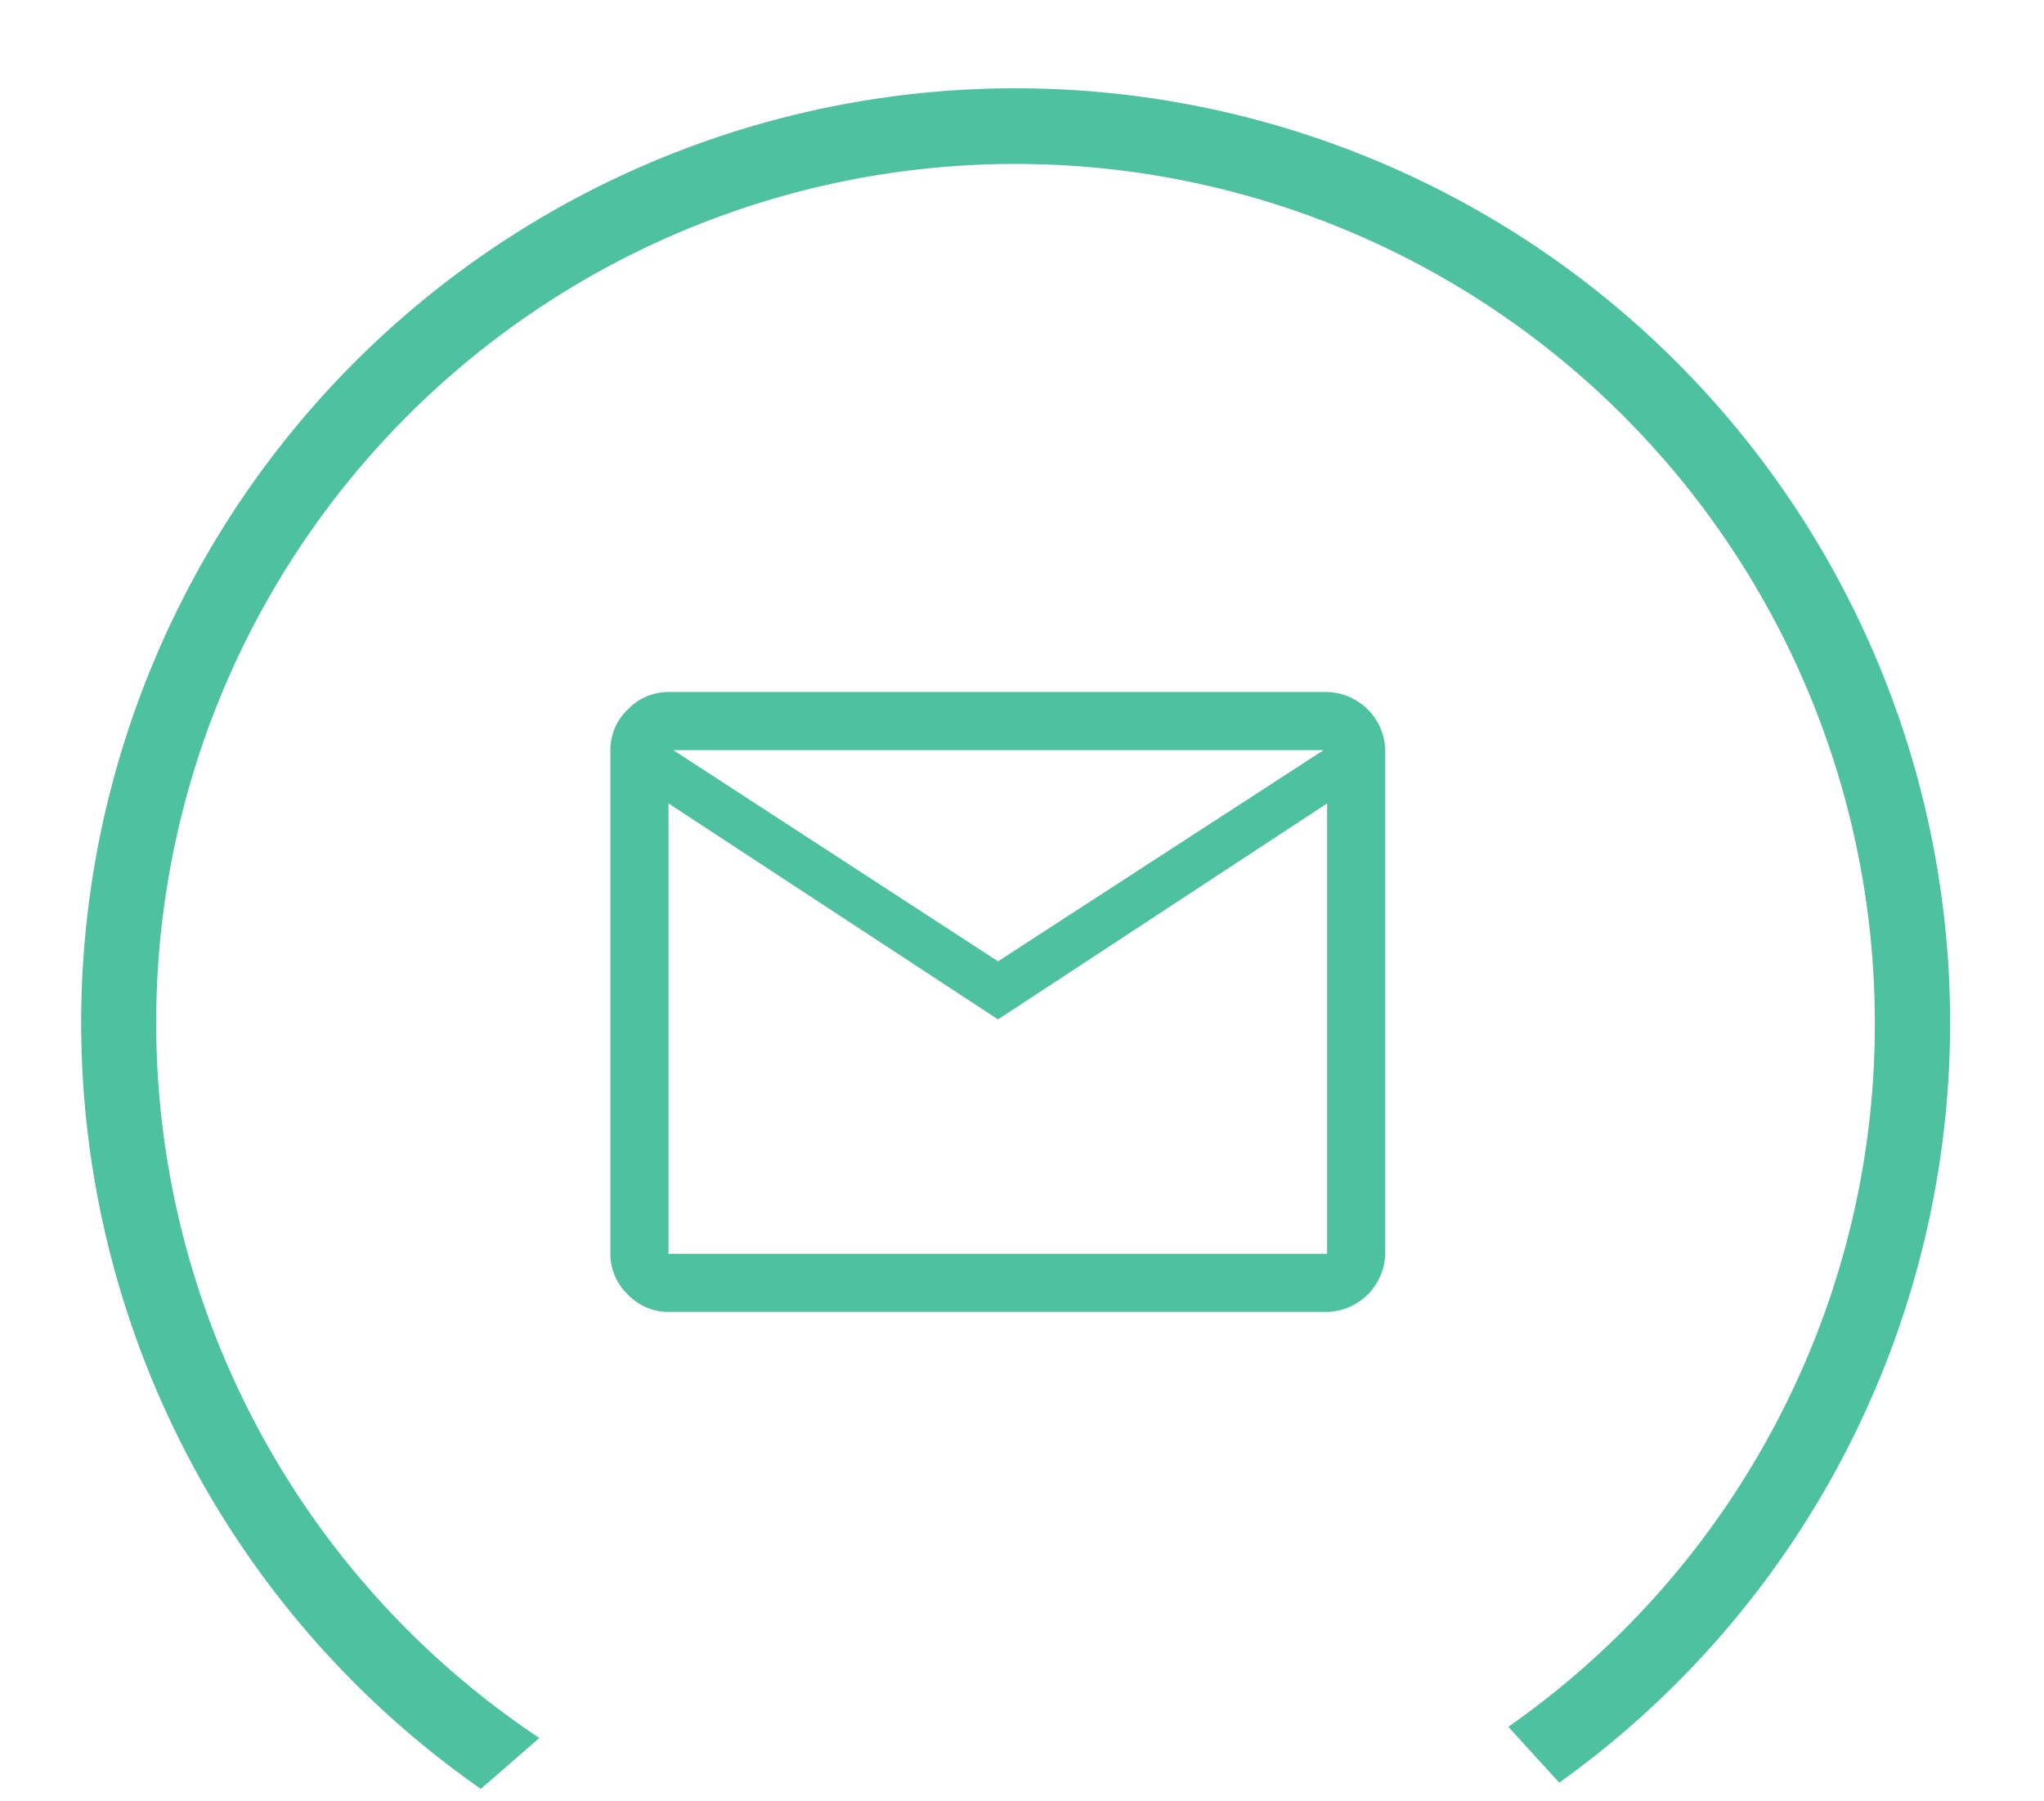
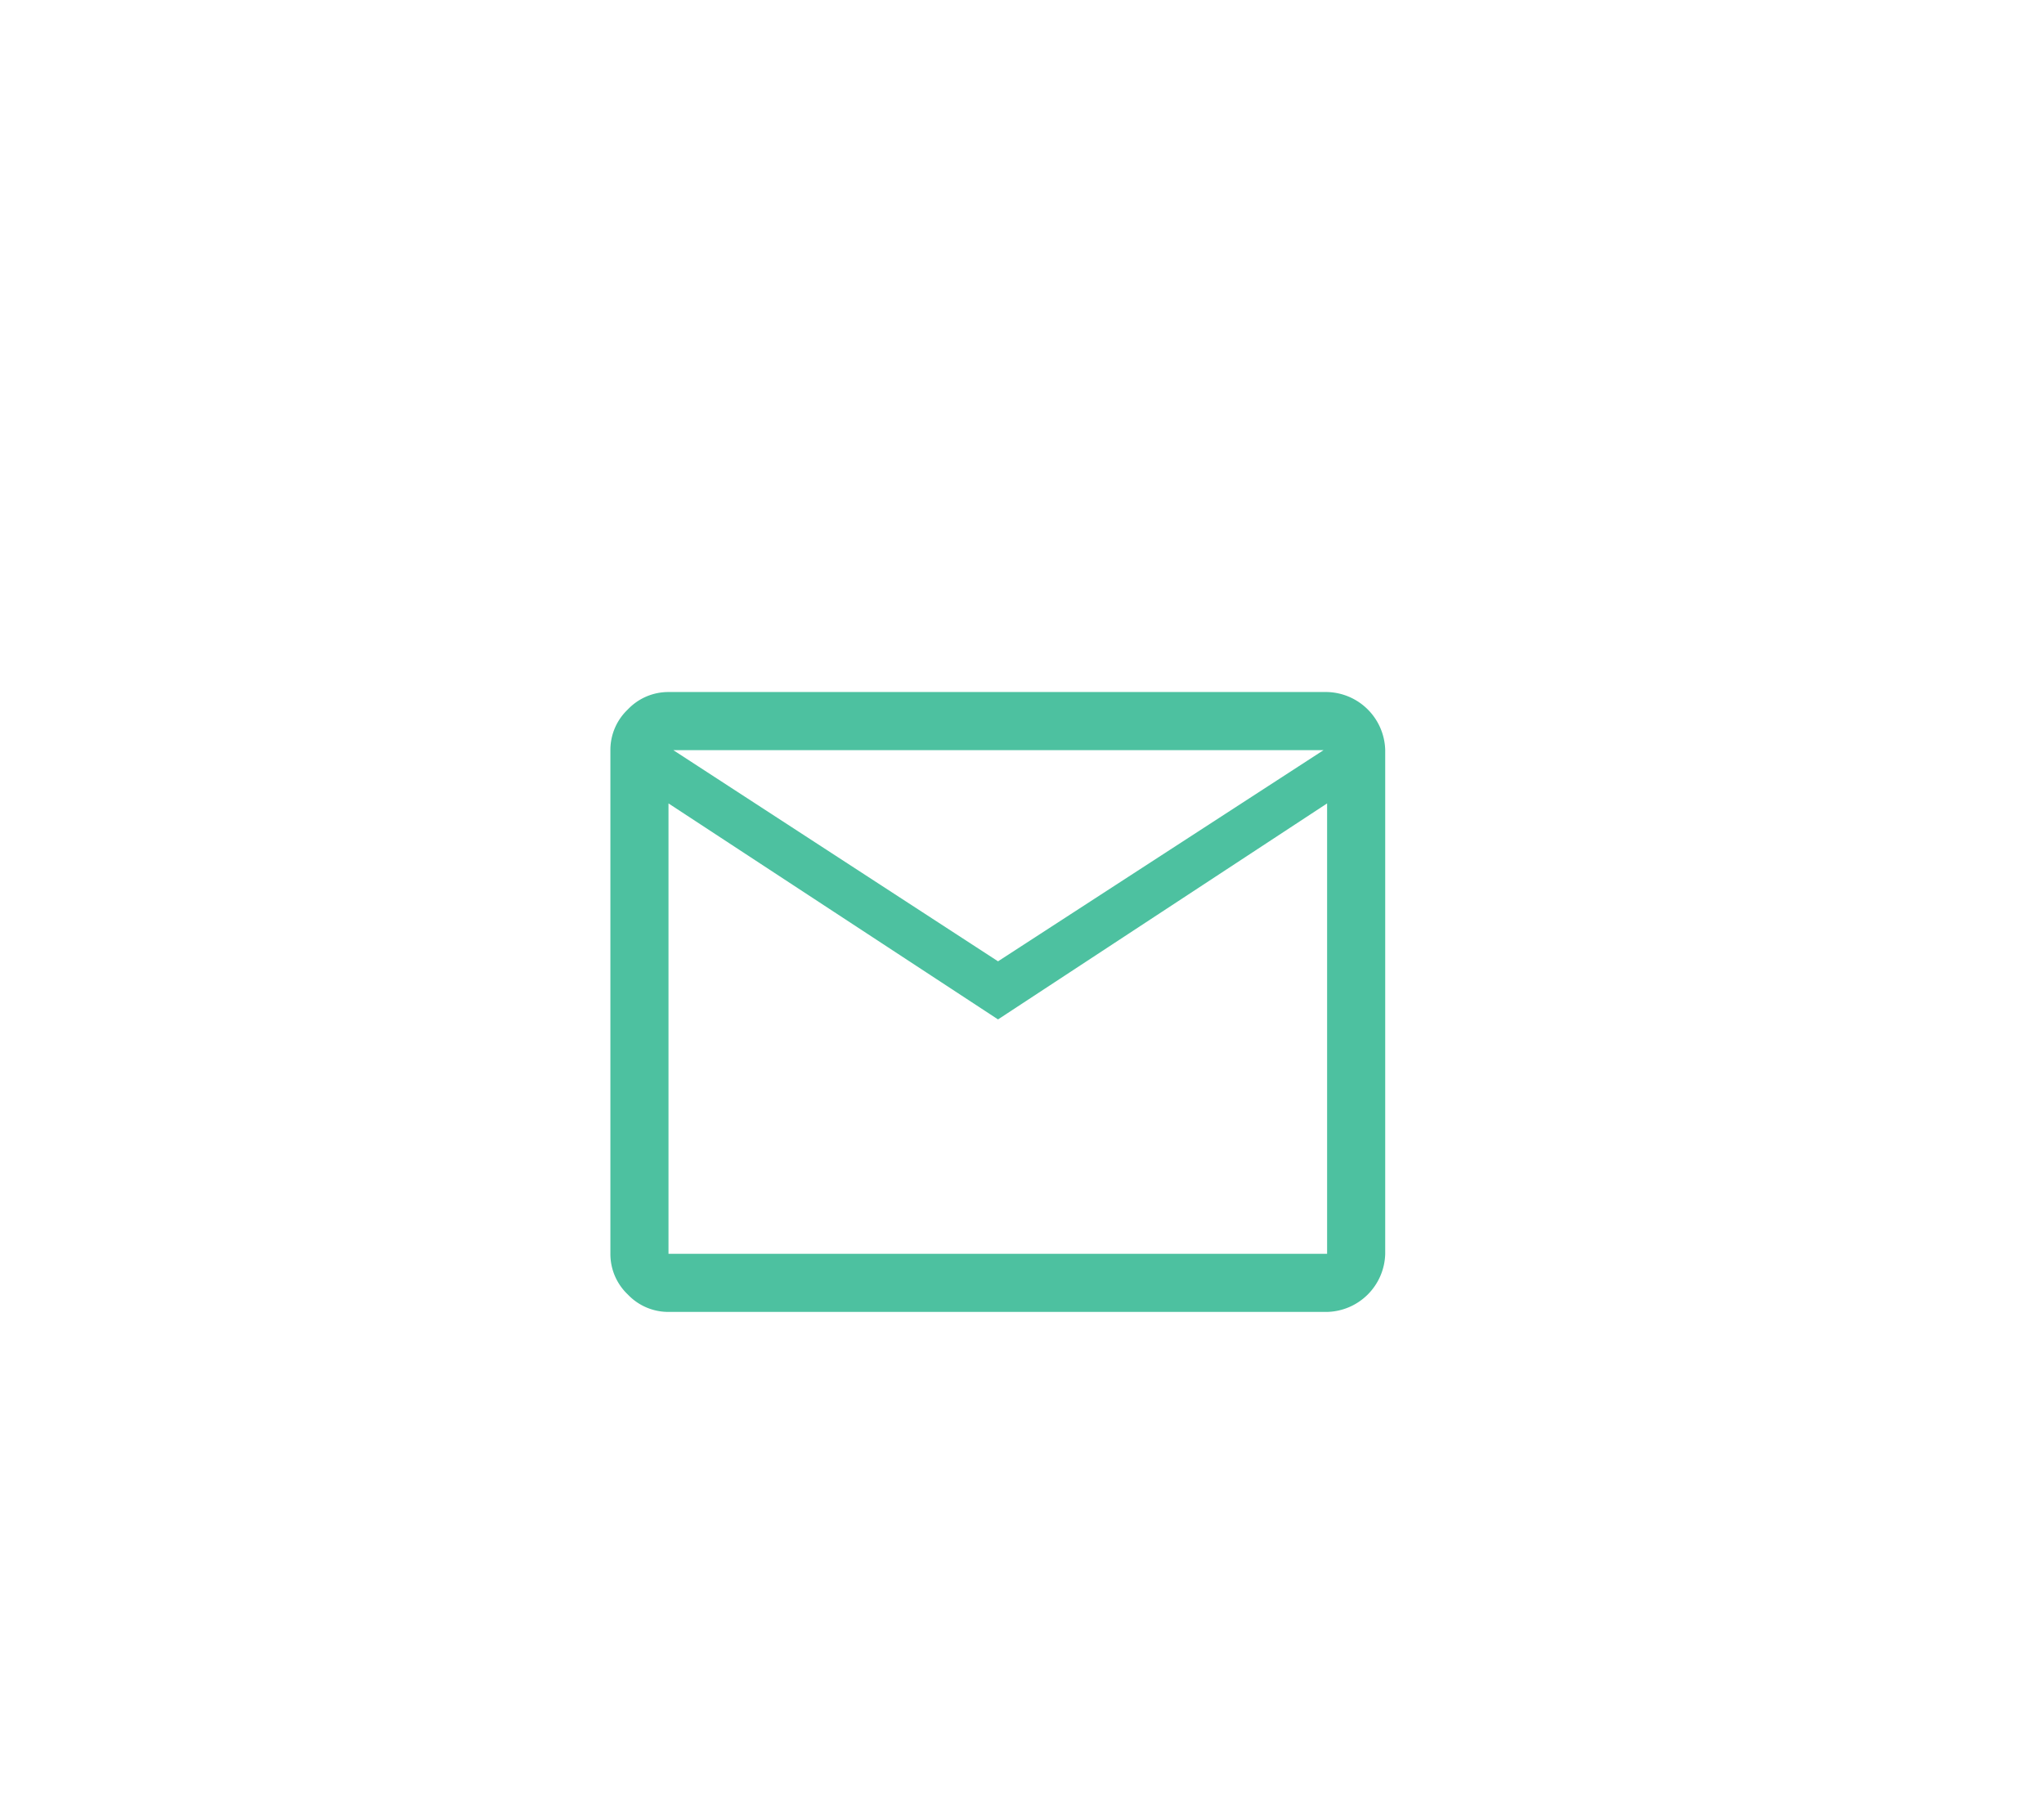
<svg xmlns="http://www.w3.org/2000/svg" width="54.312" height="47.864" viewBox="0 0 54.312 47.864">
  <defs>
    <clipPath id="a">
      <path d="M0,0H44.357l3.507,12.433-2.425,2.21.3,24.823,2.123,2.443-3.507,12.4H0Z" fill="#fff" stroke="#707070" stroke-width="1" />
    </clipPath>
  </defs>
  <g transform="translate(-772.999 -3720.136)">
    <g transform="translate(772.999 3720.136)">
      <g transform="translate(54.312) rotate(90)" clip-path="url(#a)">
        <g transform="translate(2.346 2.495)">
-           <path d="M24.83,2a22.837,22.837,0,0,0-8.886,43.867A22.836,22.836,0,0,0,33.716,3.793,22.685,22.685,0,0,0,24.83,2m0-2A24.83,24.83,0,1,1,0,24.83,24.83,24.83,0,0,1,24.83,0Z" fill="#4dc1a0" />
-         </g>
+           </g>
      </g>
    </g>
    <path d="M5.544,24.473a1.482,1.482,0,0,1-1.081-.463A1.482,1.482,0,0,1,4,22.929V9.544a1.482,1.482,0,0,1,.463-1.081A1.482,1.482,0,0,1,5.544,8h17.5a1.583,1.583,0,0,1,1.544,1.544V22.929a1.583,1.583,0,0,1-1.544,1.544ZM14.3,16.7,5.544,10.96V22.929h17.5V10.96Zm0-1.544,8.649-5.611H5.673Zm-8.752-4.2v0Z" transform="translate(785.218 3730.526)" fill="#4dc1a0" />
  </g>
</svg>